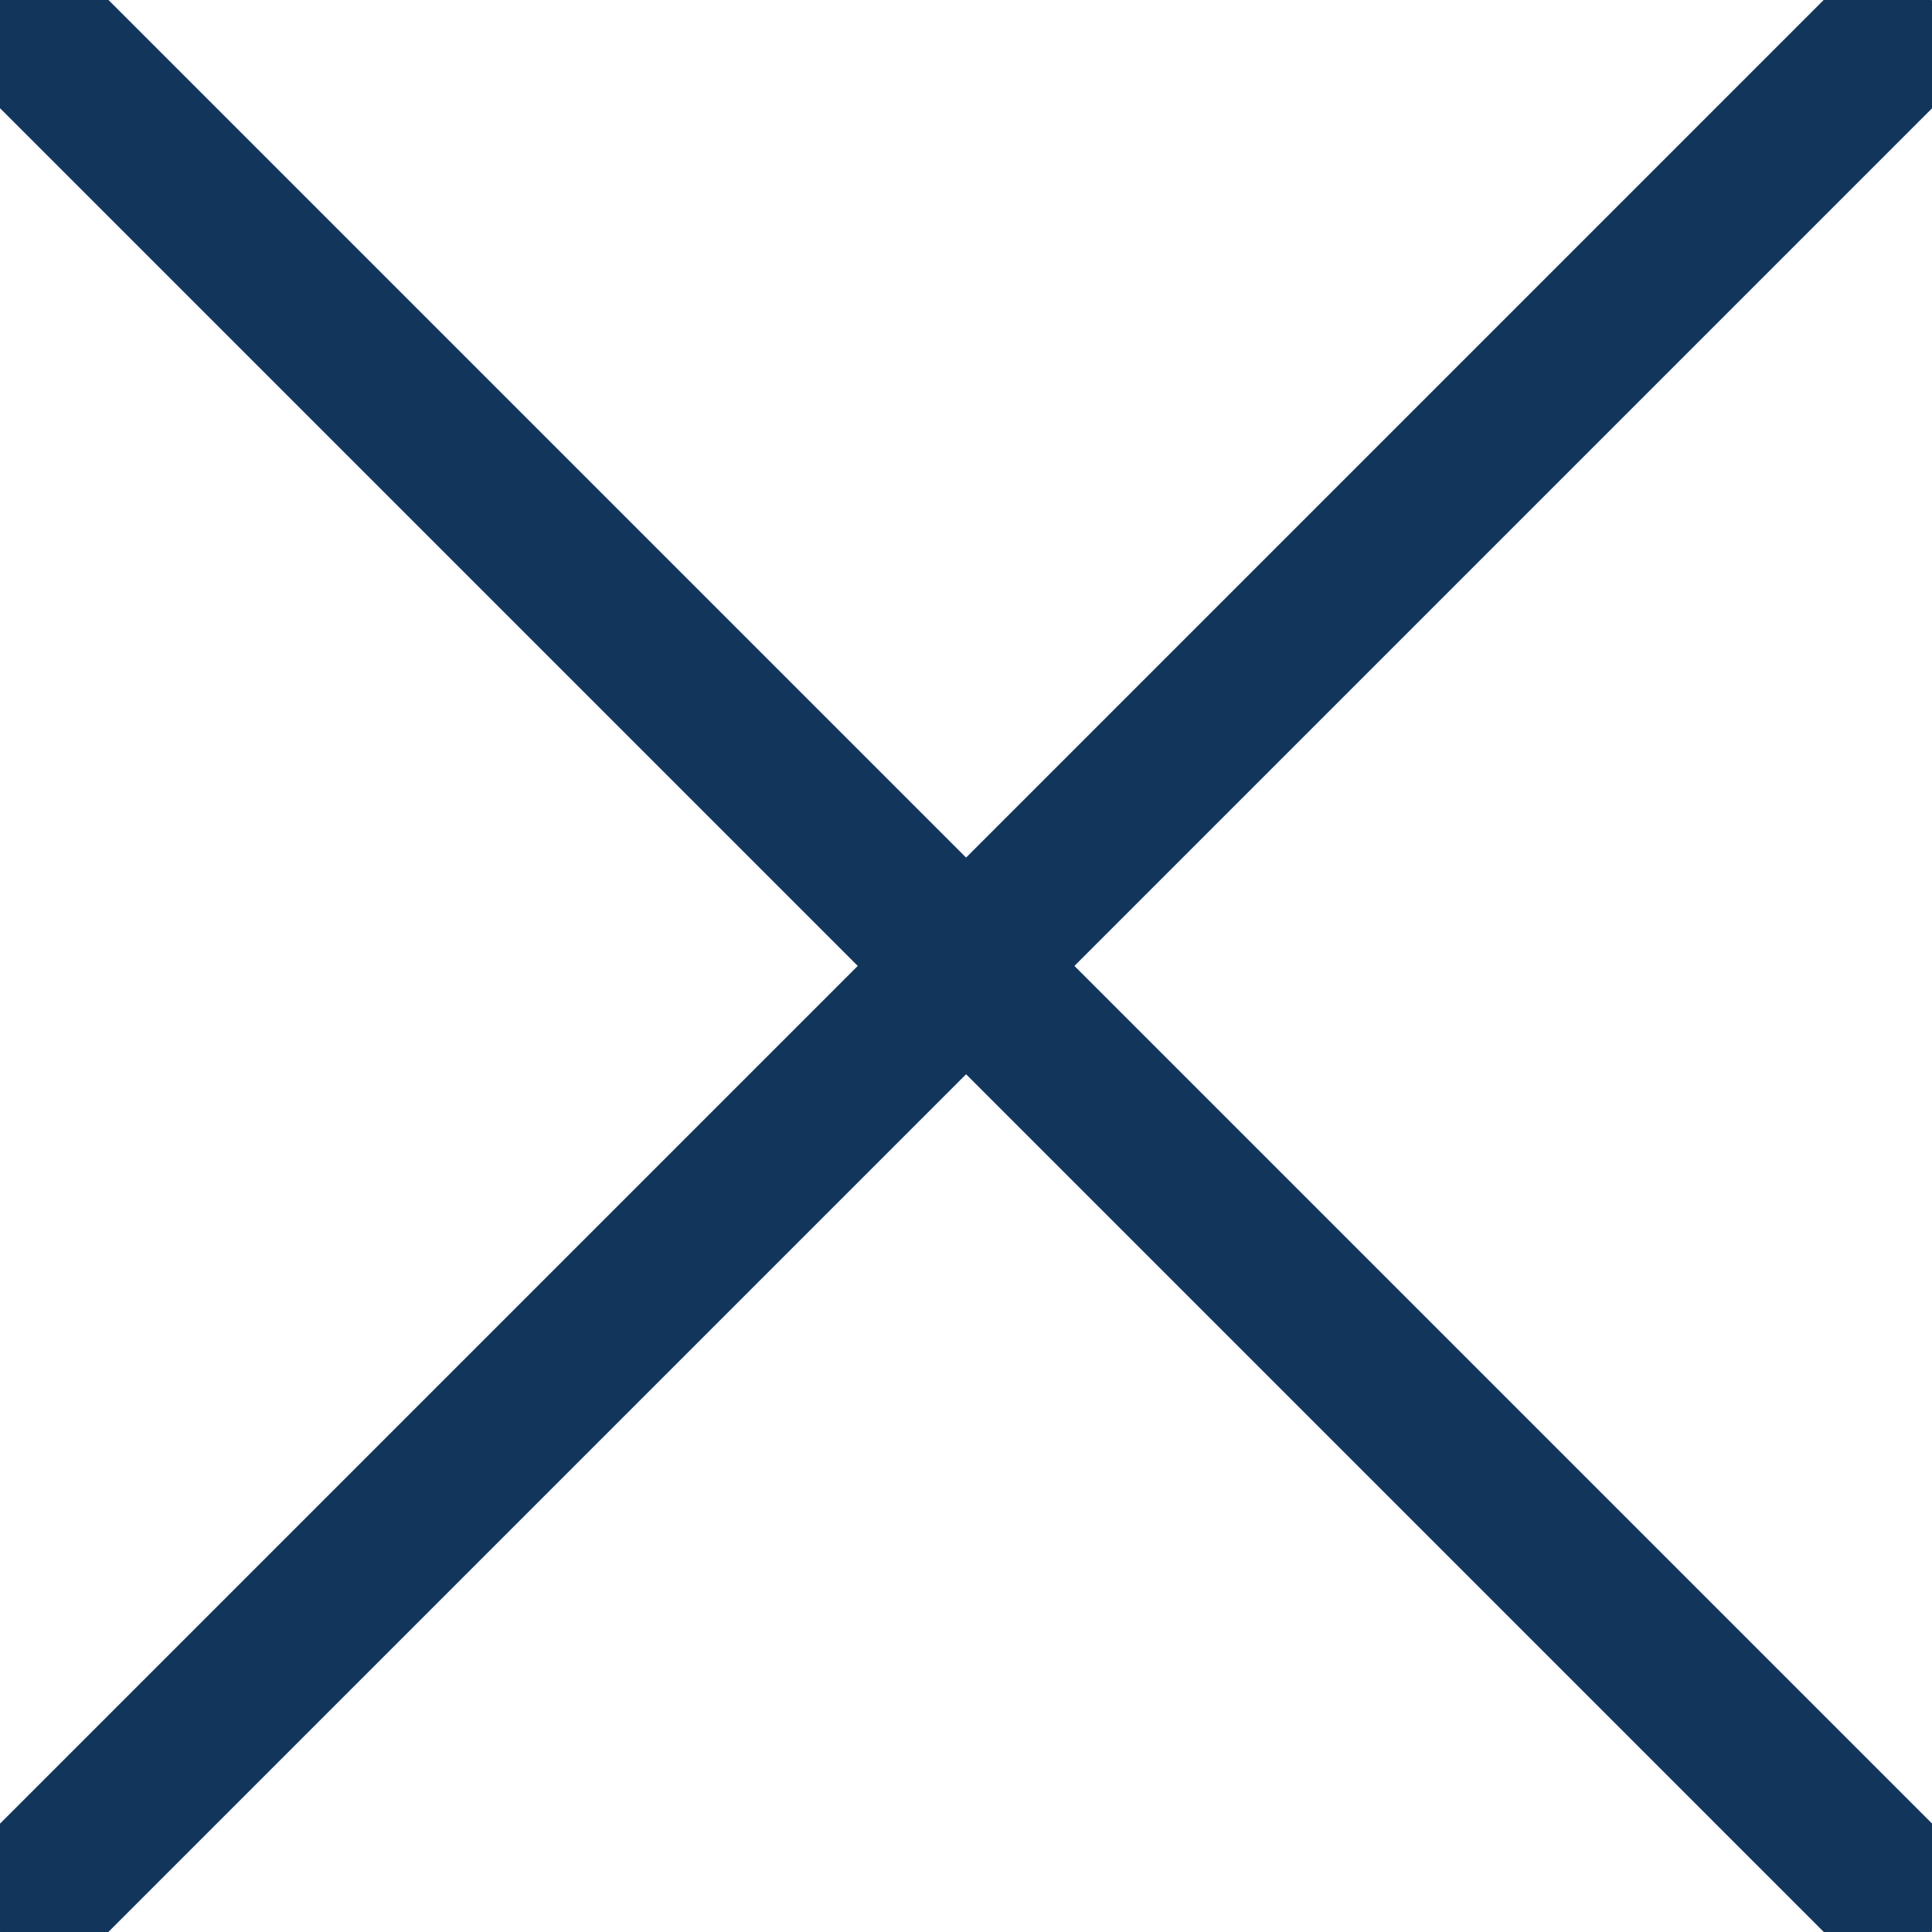
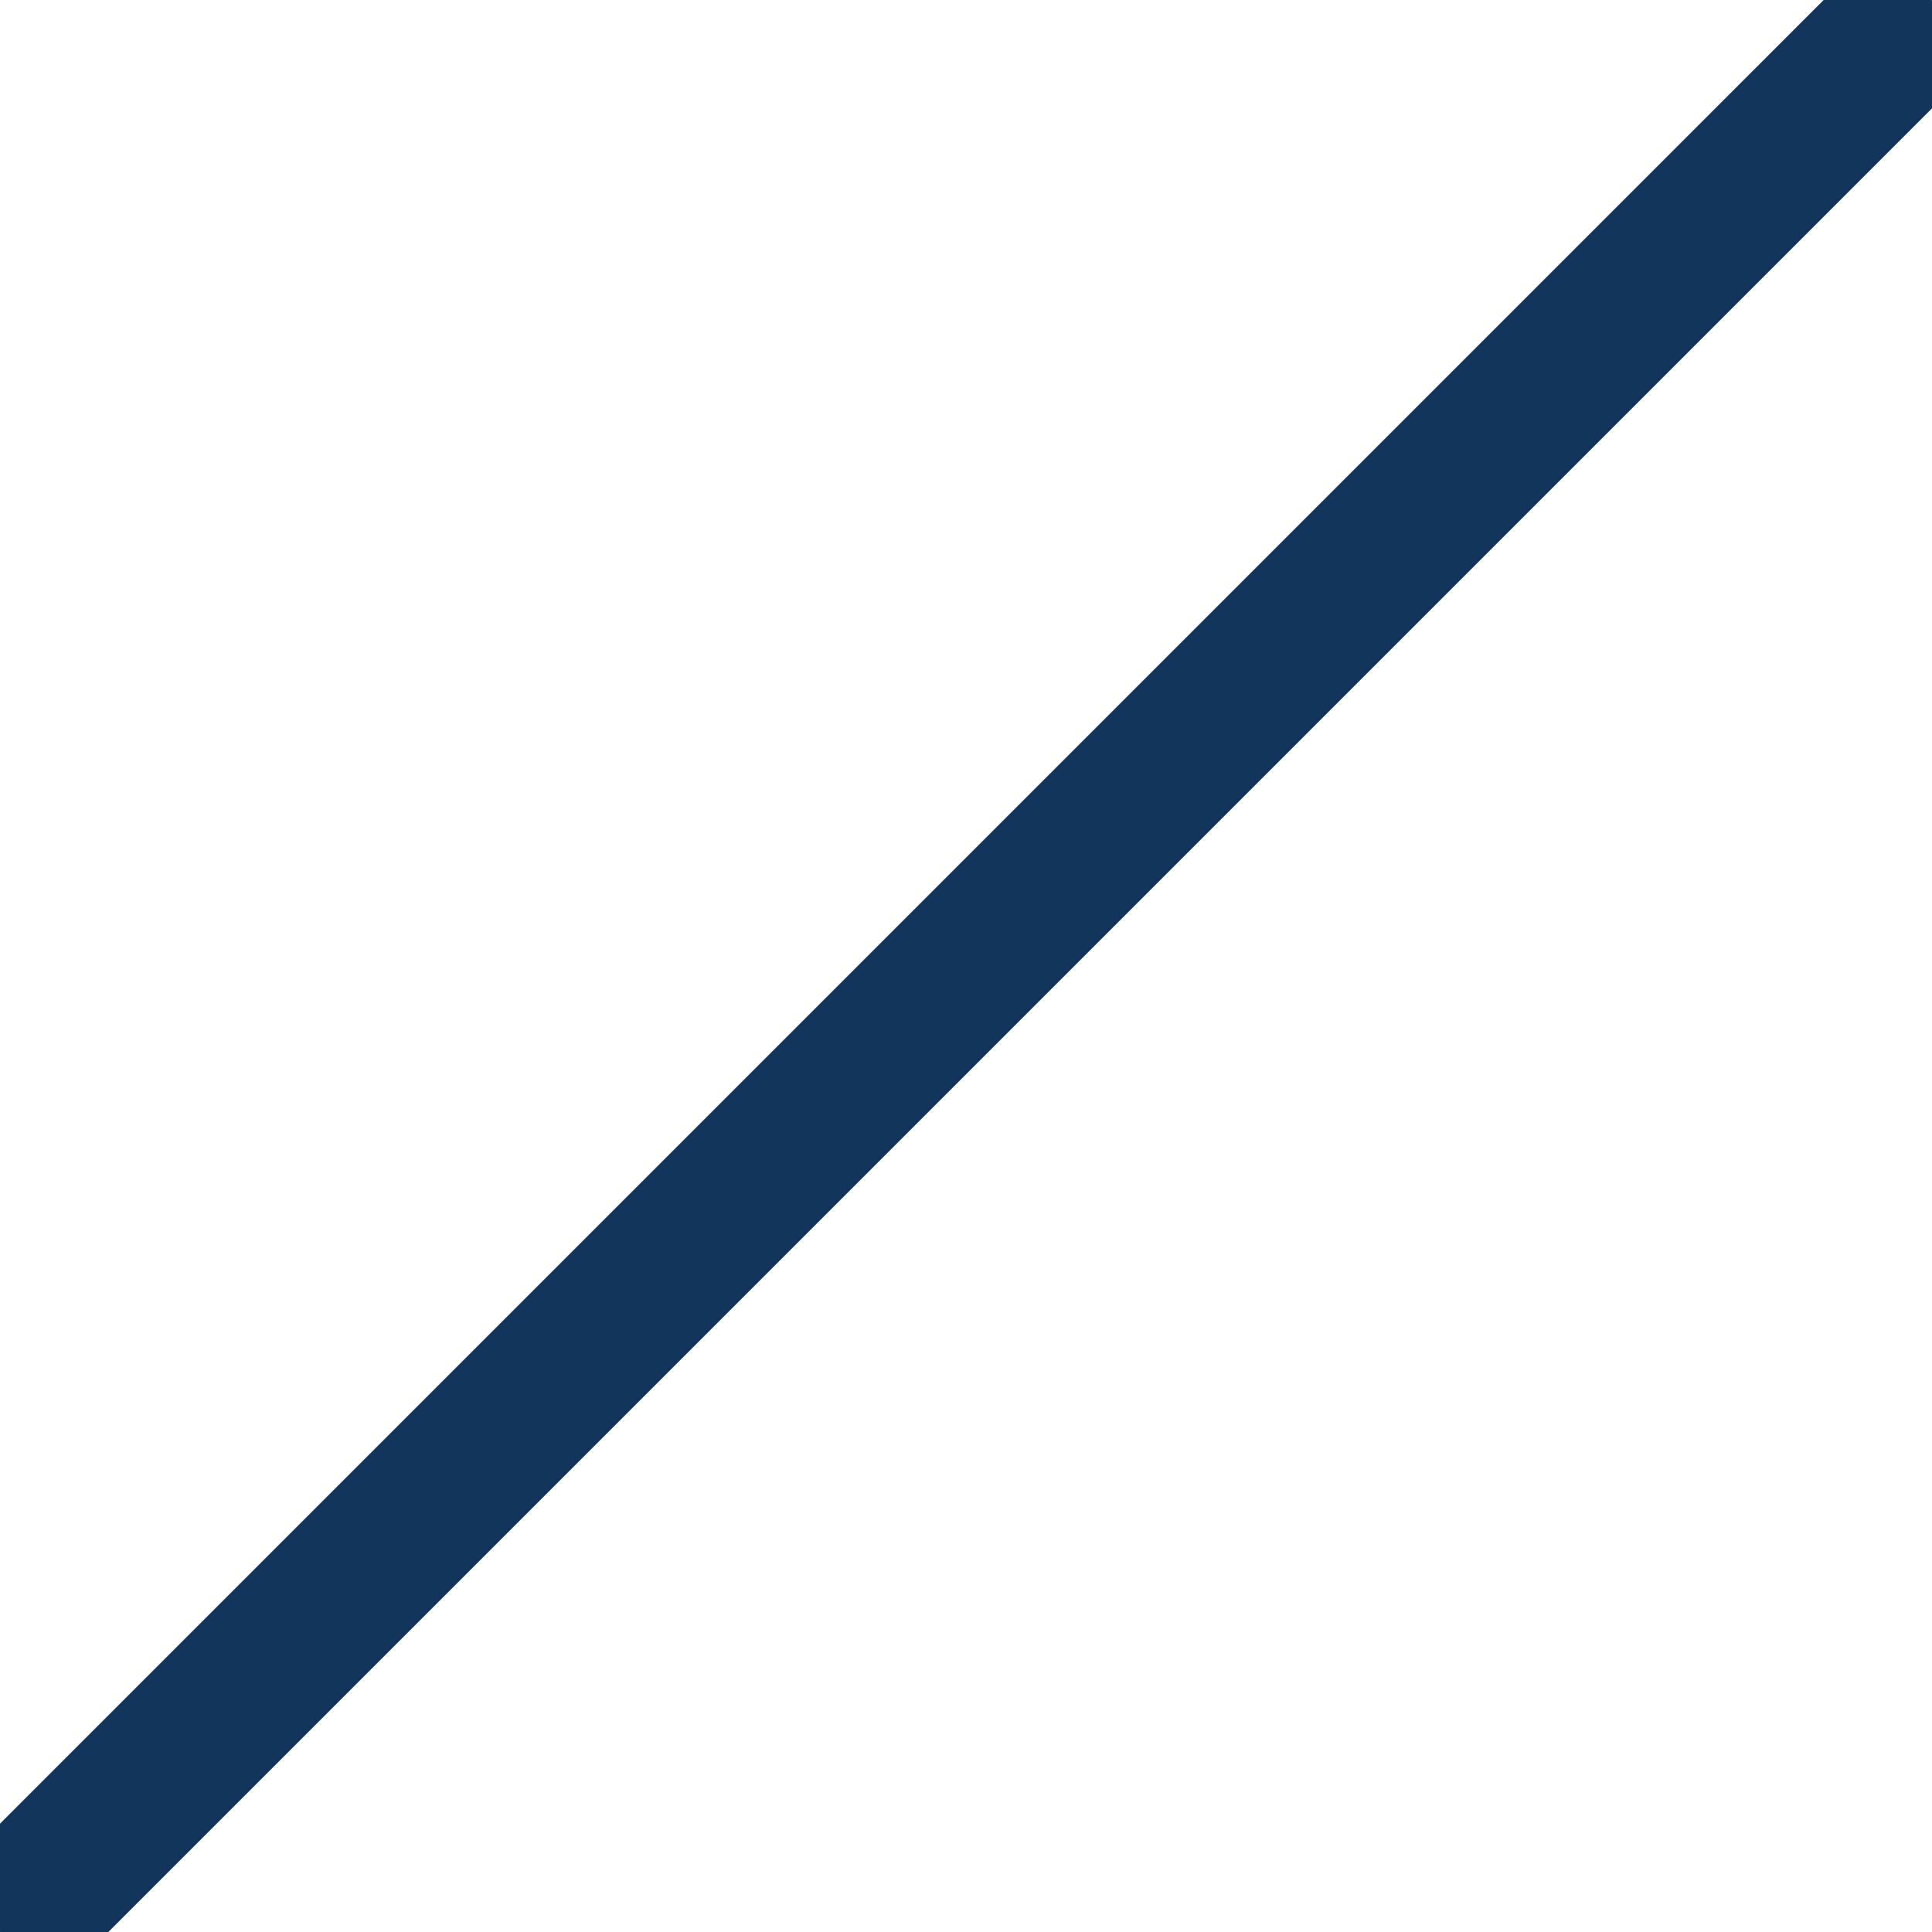
<svg xmlns="http://www.w3.org/2000/svg" width="12.609" height="12.609" viewBox="0 0 12.609 12.609">
  <g id="Group_88" data-name="Group 88" transform="translate(-1859.792 -50.097)">
-     <path id="Path_195" data-name="Path 195" d="M7947.146,1227.45l11.9,11.9" transform="translate(-6087 -1177)" fill="none" stroke="#12355b" stroke-linecap="round" stroke-width="1" />
    <path id="Path_196" data-name="Path 196" d="M7947.146,1227.45l11.9,11.9" transform="translate(632.696 8009.498) rotate(-90)" fill="none" stroke="#12355b" stroke-linecap="round" stroke-width="1" />
  </g>
</svg>